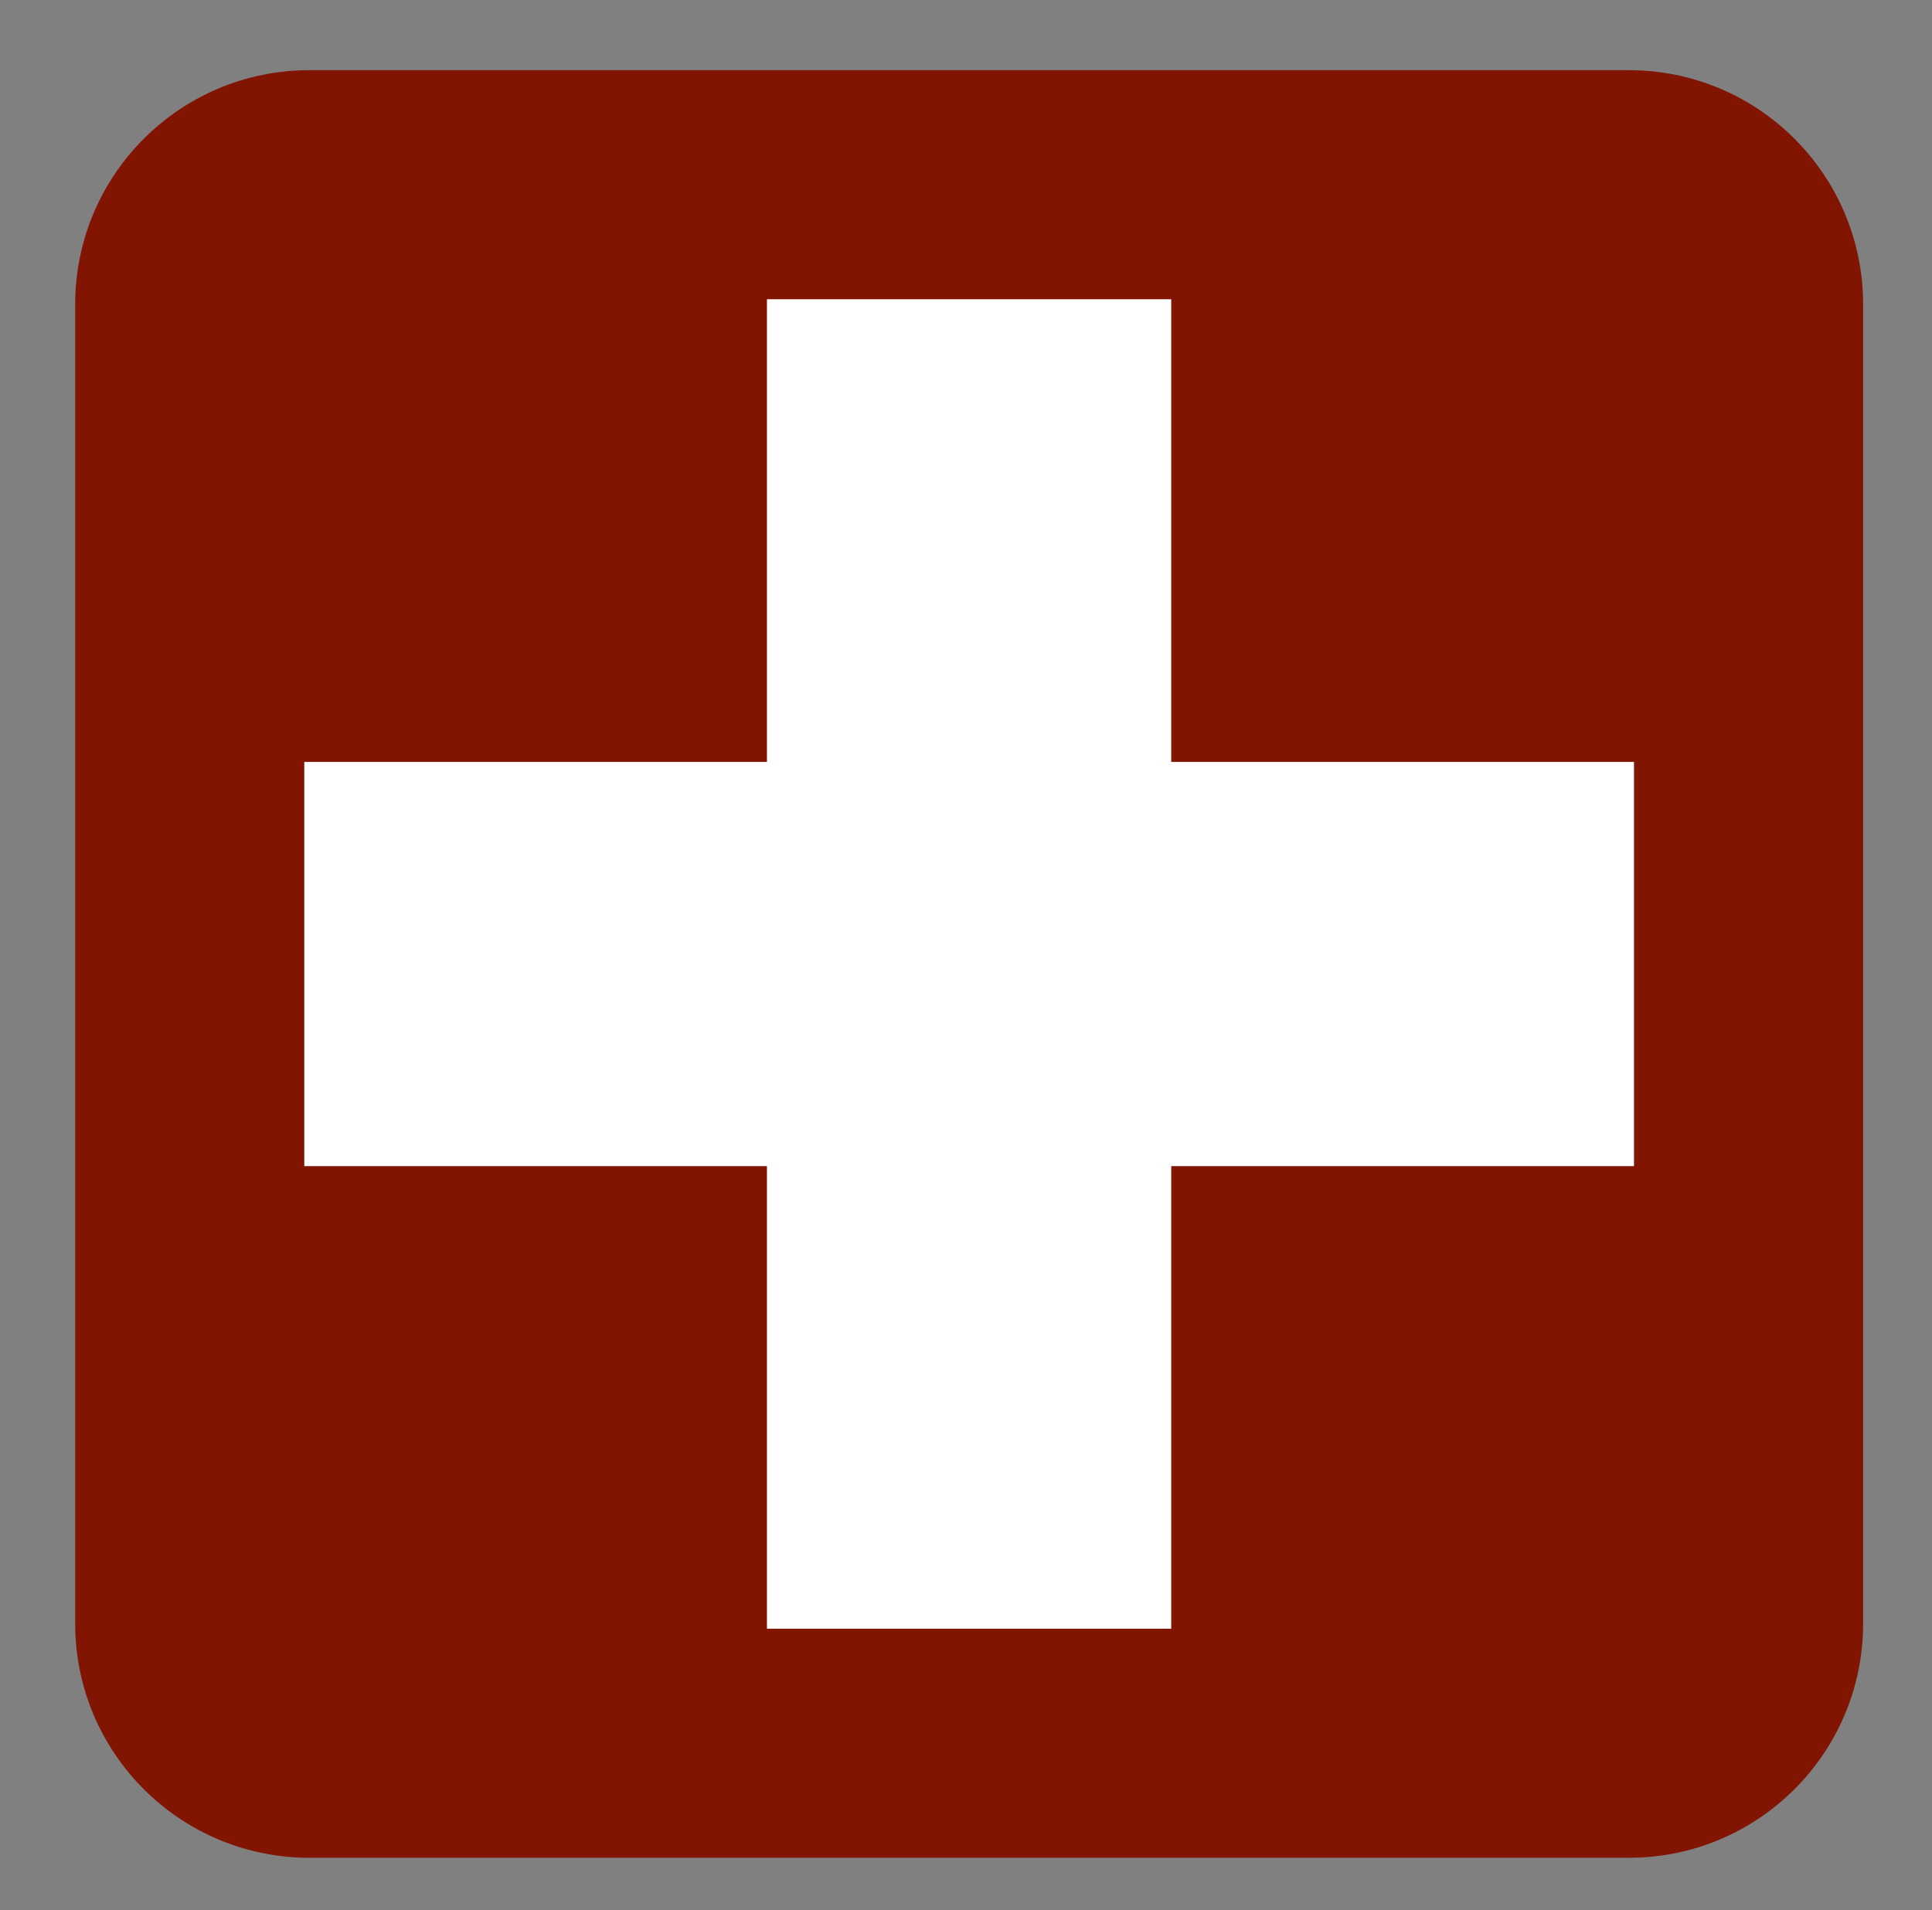
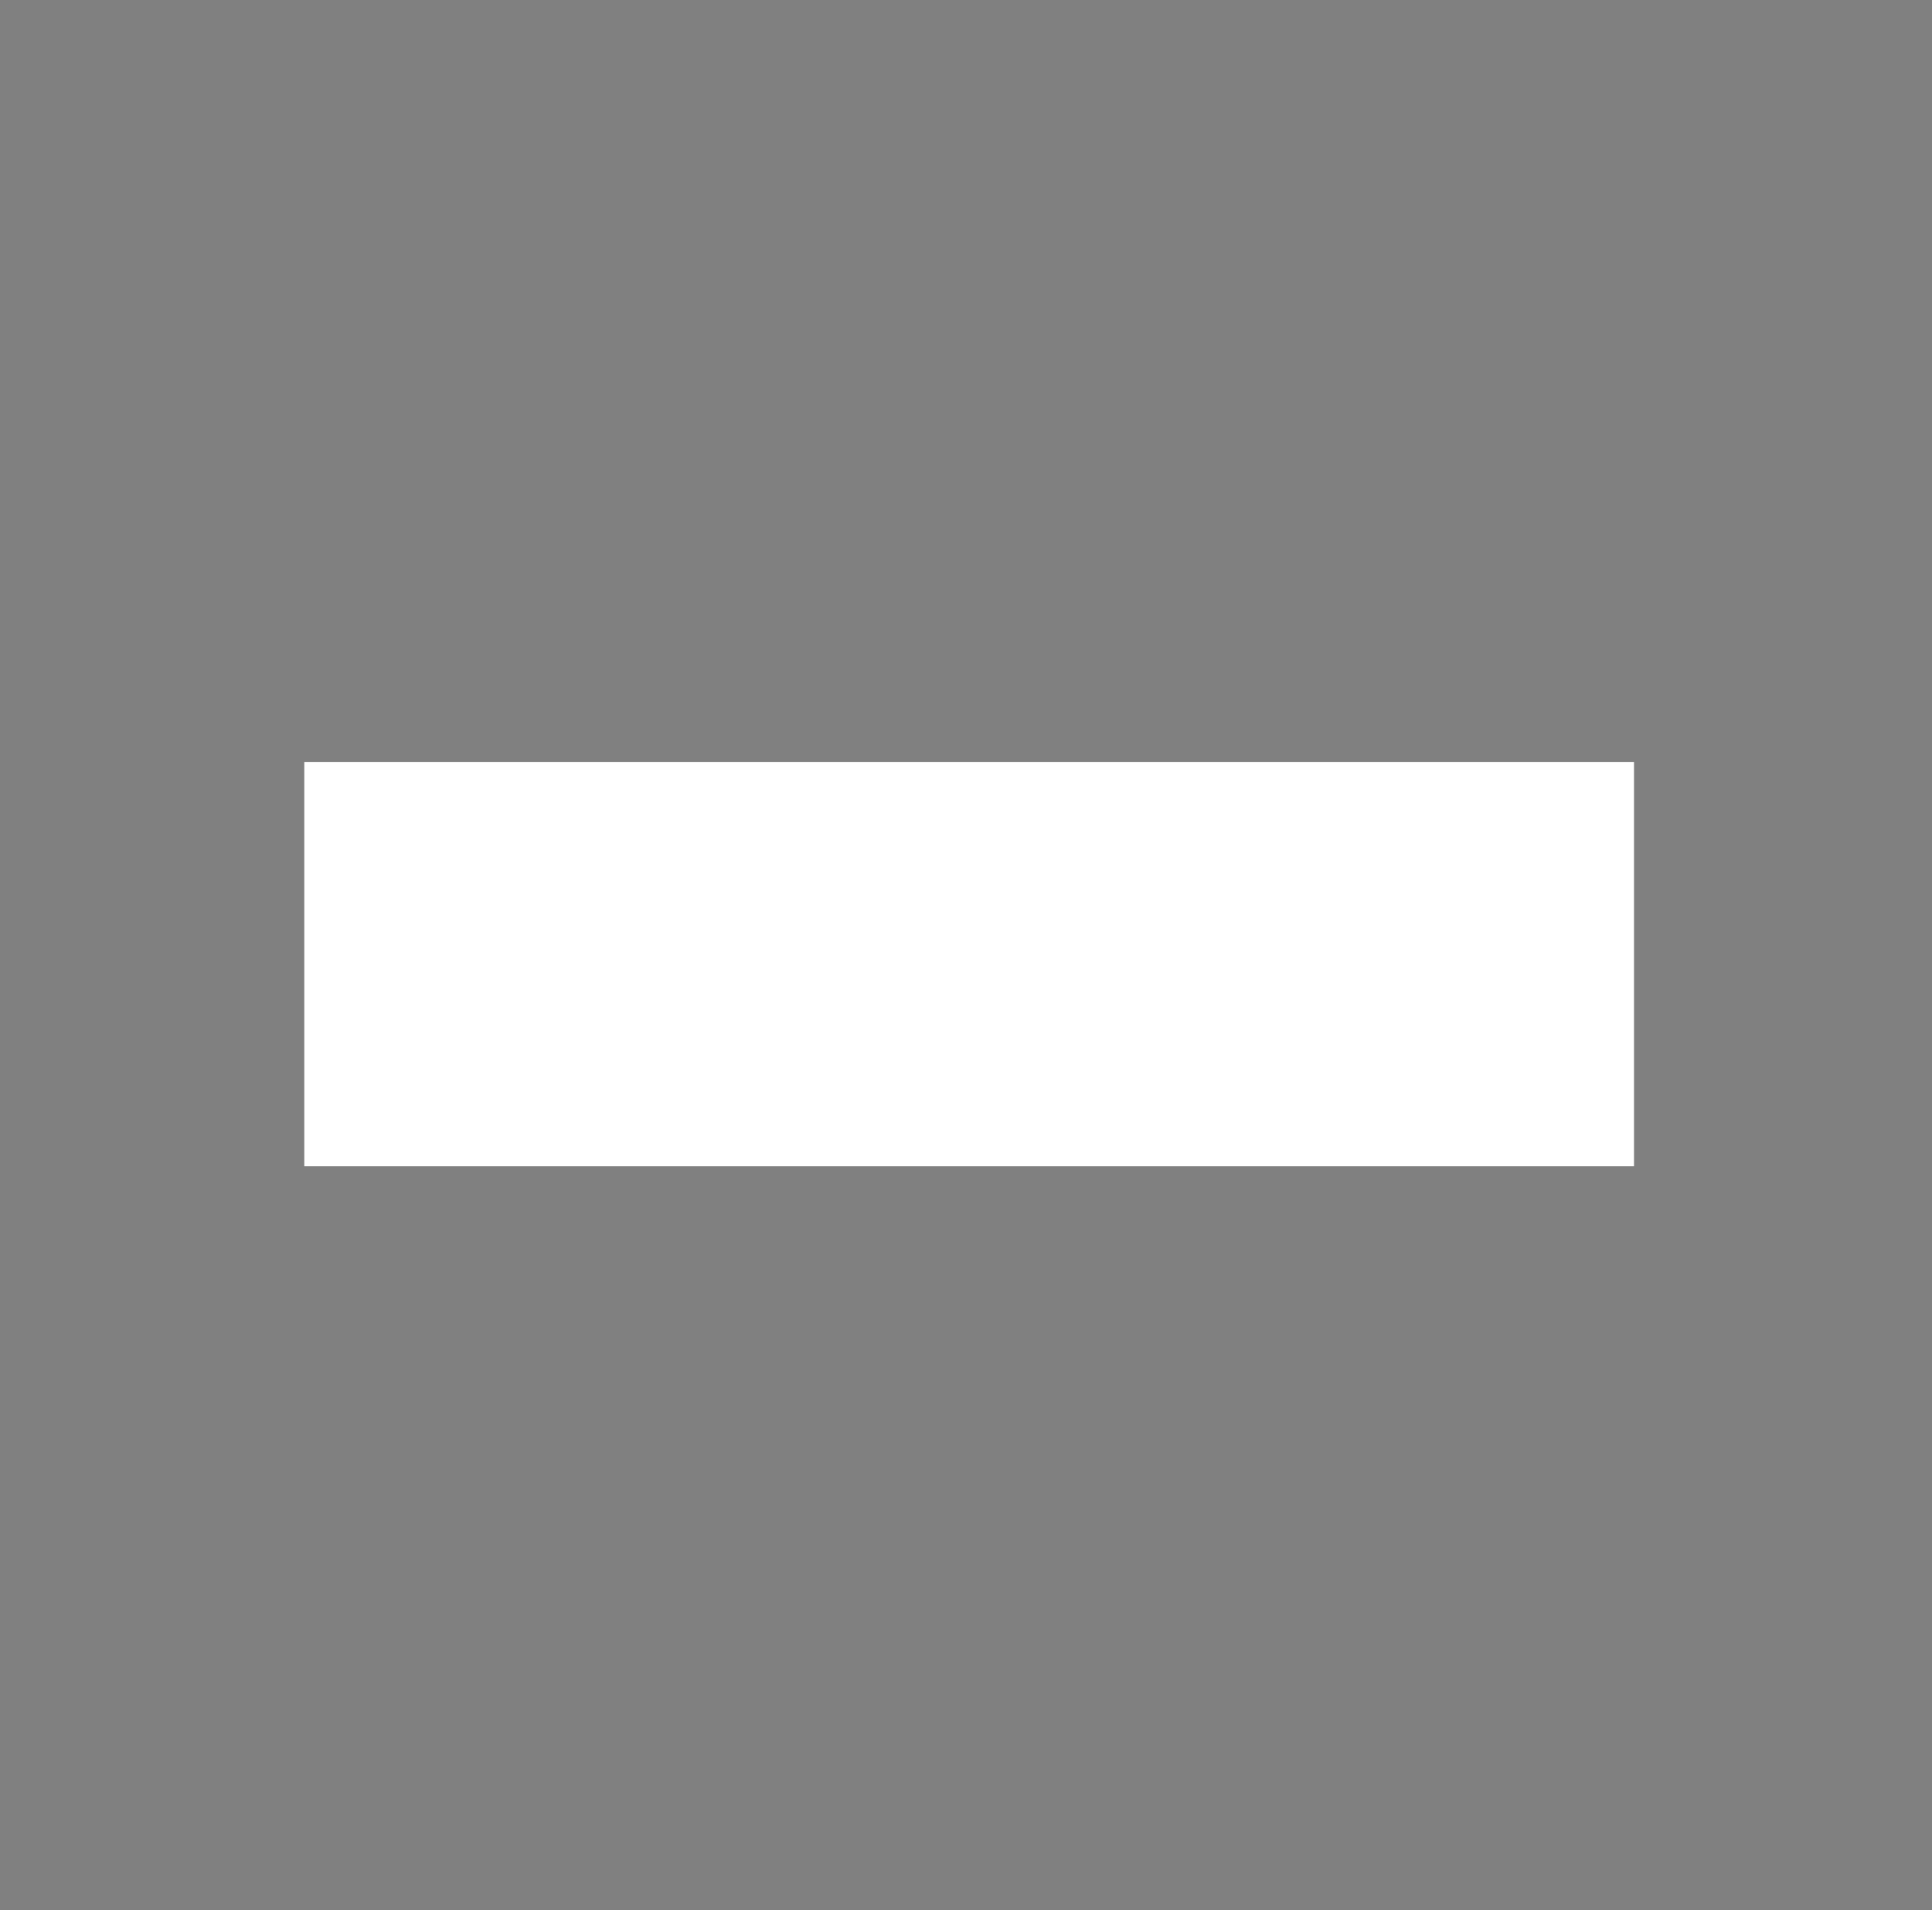
<svg xmlns="http://www.w3.org/2000/svg" data-bbox="6.94 6.48 165.05 165.05" viewBox="0 0 178.35 176.37" data-type="color">
  <rect x="0" y="0" width="178.35" height="176.37" fill="#808080" stroke="none" />
  <g>
-     <path fill="#821402" d="M171.99 28.1v121.81c0 11.94-9.68 21.62-21.62 21.62H28.56c-11.94 0-21.62-9.68-21.62-21.62V28.1c0-11.94 9.68-21.62 21.62-21.62h121.81c11.94 0 21.62 9.68 21.62 21.62" data-color="1" />
    <path fill="#ffffff" d="M150.84 70.35v37.32H28.09V70.35z" data-color="2" />
-     <path fill="#ffffff" d="M70.8 27.63h37.32v122.75H70.8z" data-color="2" />
  </g>
</svg>